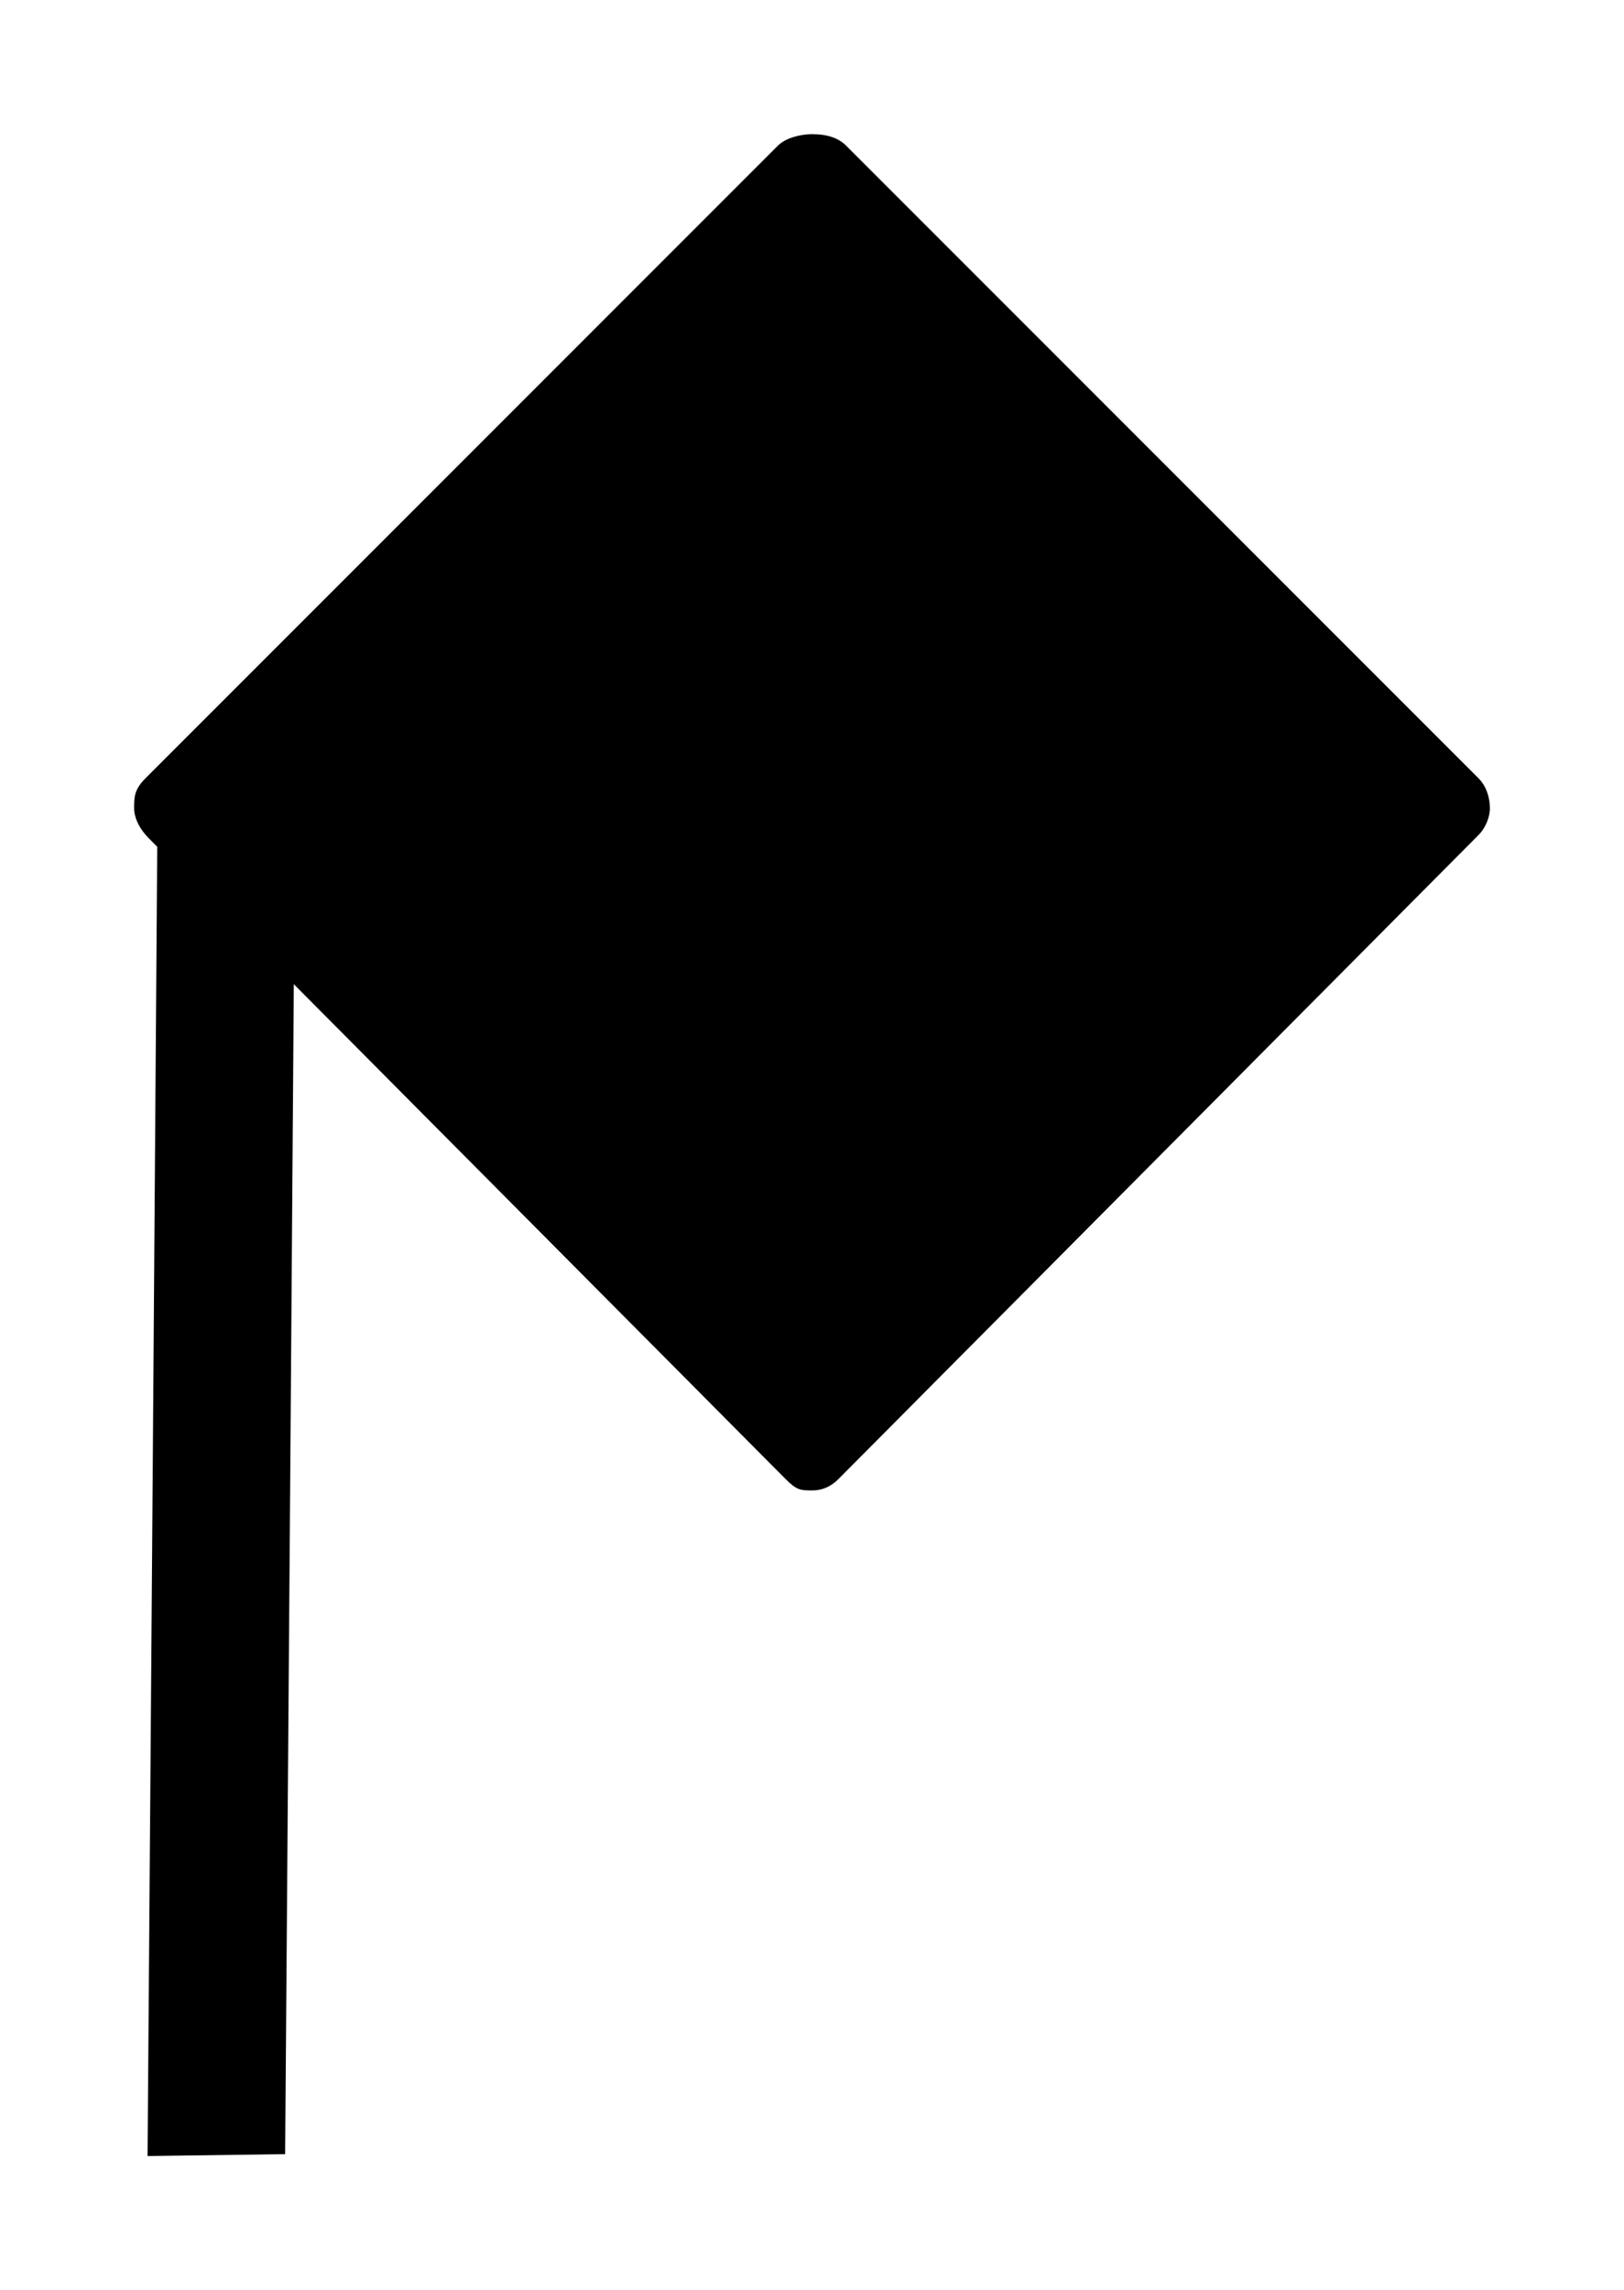
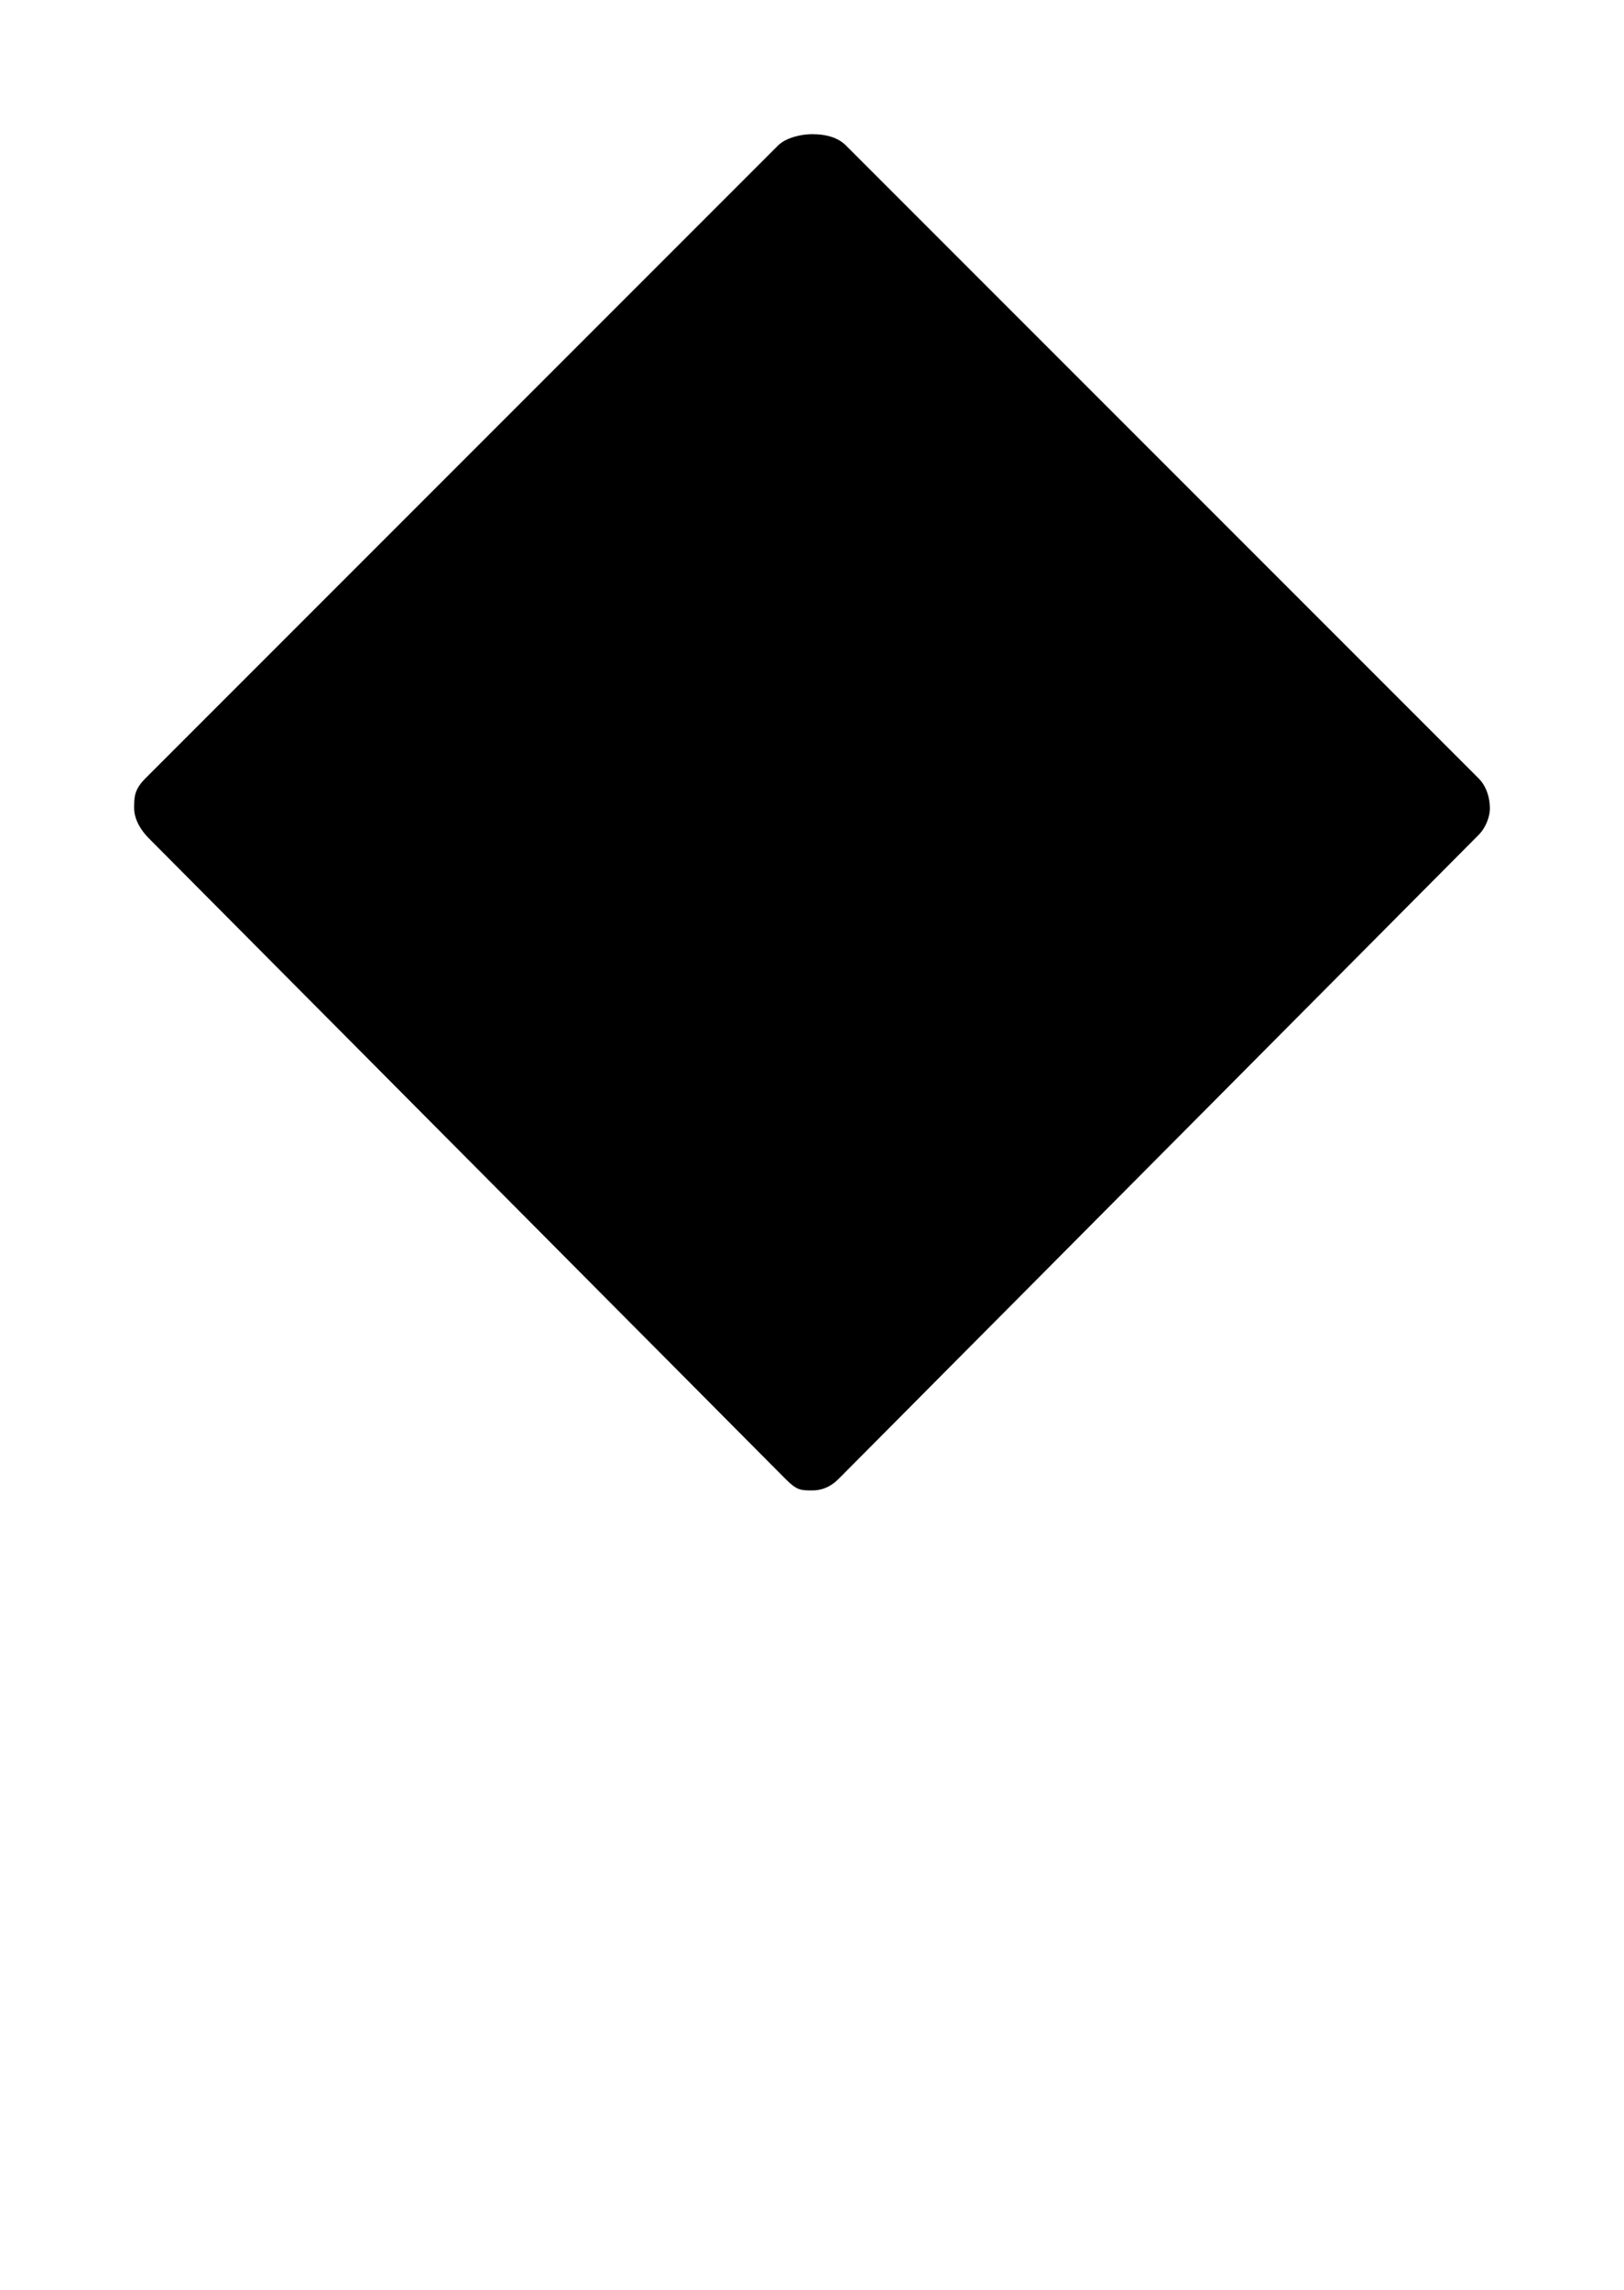
<svg xmlns="http://www.w3.org/2000/svg" xmlns:ns1="http://sodipodi.sourceforge.net/DTD/sodipodi-0.dtd" xmlns:ns2="http://www.inkscape.org/namespaces/inkscape" width="60.544" height="85.351" viewBox="0 0 60.544 85.351" version="1.1" id="svg5" ns1:docname="notehead-diamondblack.svg" ns2:version="0.92.4 (5da689c313, 2019-01-14)">
  <defs id="defs9" />
  <ns1:namedview pagecolor="#ffffff" bordercolor="#666666" borderopacity="1" objecttolerance="10" gridtolerance="10" guidetolerance="10" ns2:pageopacity="0" ns2:pageshadow="2" ns2:window-width="1920" ns2:window-height="1017" id="namedview7" showgrid="true" fit-margin-top="5" fit-margin-left="5" fit-margin-right="5" fit-margin-bottom="5" ns2:zoom="10.429825" ns2:cx="30" ns2:cy="47.408217" ns2:window-x="-8" ns2:window-y="-8" ns2:window-maximized="1" ns2:current-layer="svg5">
    <ns2:grid type="xygrid" id="grid818" originx="-2" originy="23.079" />
  </ns1:namedview>
  <path d="m 5,30.272 m 0.562,0.983 23.728,23.868 c 0.421,0.421 0.562,0.421 0.983,0.421 0.14,0 0.562,0 0.983,-0.421 l 23.868,-24.008 c 0.281,-0.281 0.421,-0.702 0.421,-0.983 0,-0.421 -0.14,-0.842 -0.421,-1.123 L 31.536,5.421 C 31.255,5.14 30.834,5 30.272,5 29.851,5 29.289,5.14 29.008,5.421 L 5.421,29.008 C 5,29.43 5,29.71 5,30.132 c 0,0.281 0.14,0.702 0.562,1.123" id="path2" ns2:connector-curvature="0" style="fill:#000000;stroke:none;stroke-width:0.3;stroke-dasharray:none" />
-   <path style="color:#000000;font-style:normal;font-variant:normal;font-weight:normal;font-stretch:normal;font-size:medium;line-height:normal;font-family:sans-serif;font-variant-ligatures:normal;font-variant-position:normal;font-variant-caps:normal;font-variant-numeric:normal;font-variant-alternates:normal;font-feature-settings:normal;text-indent:0;text-align:start;text-decoration:none;text-decoration-line:none;text-decoration-style:solid;text-decoration-color:#000000;letter-spacing:normal;word-spacing:normal;text-transform:none;writing-mode:lr-tb;direction:ltr;text-orientation:mixed;dominant-baseline:auto;baseline-shift:baseline;text-anchor:start;white-space:normal;shape-padding:0;clip-rule:nonzero;display:inline;overflow:visible;visibility:visible;opacity:1;isolation:auto;mix-blend-mode:normal;color-interpolation:sRGB;color-interpolation-filters:linearRGB;solid-color:#000000;solid-opacity:1;vector-effect:none;fill:#000000;fill-opacity:1;fill-rule:nonzero;stroke:none;stroke-width:2.092px;stroke-linecap:butt;stroke-linejoin:miter;stroke-miterlimit:4;stroke-dasharray:none;stroke-dashoffset:0;stroke-opacity:1;color-rendering:auto;image-rendering:auto;shape-rendering:auto;text-rendering:auto;enable-background:accumulate" d="M 5.871,30.343 C 5.753,47.012 5.629,63.681 5.501,80.351 l 5.129,-0.071 C 10.758,63.609 10.882,46.94 11,30.272 Z" id="path817" ns2:connector-curvature="0" />
</svg>